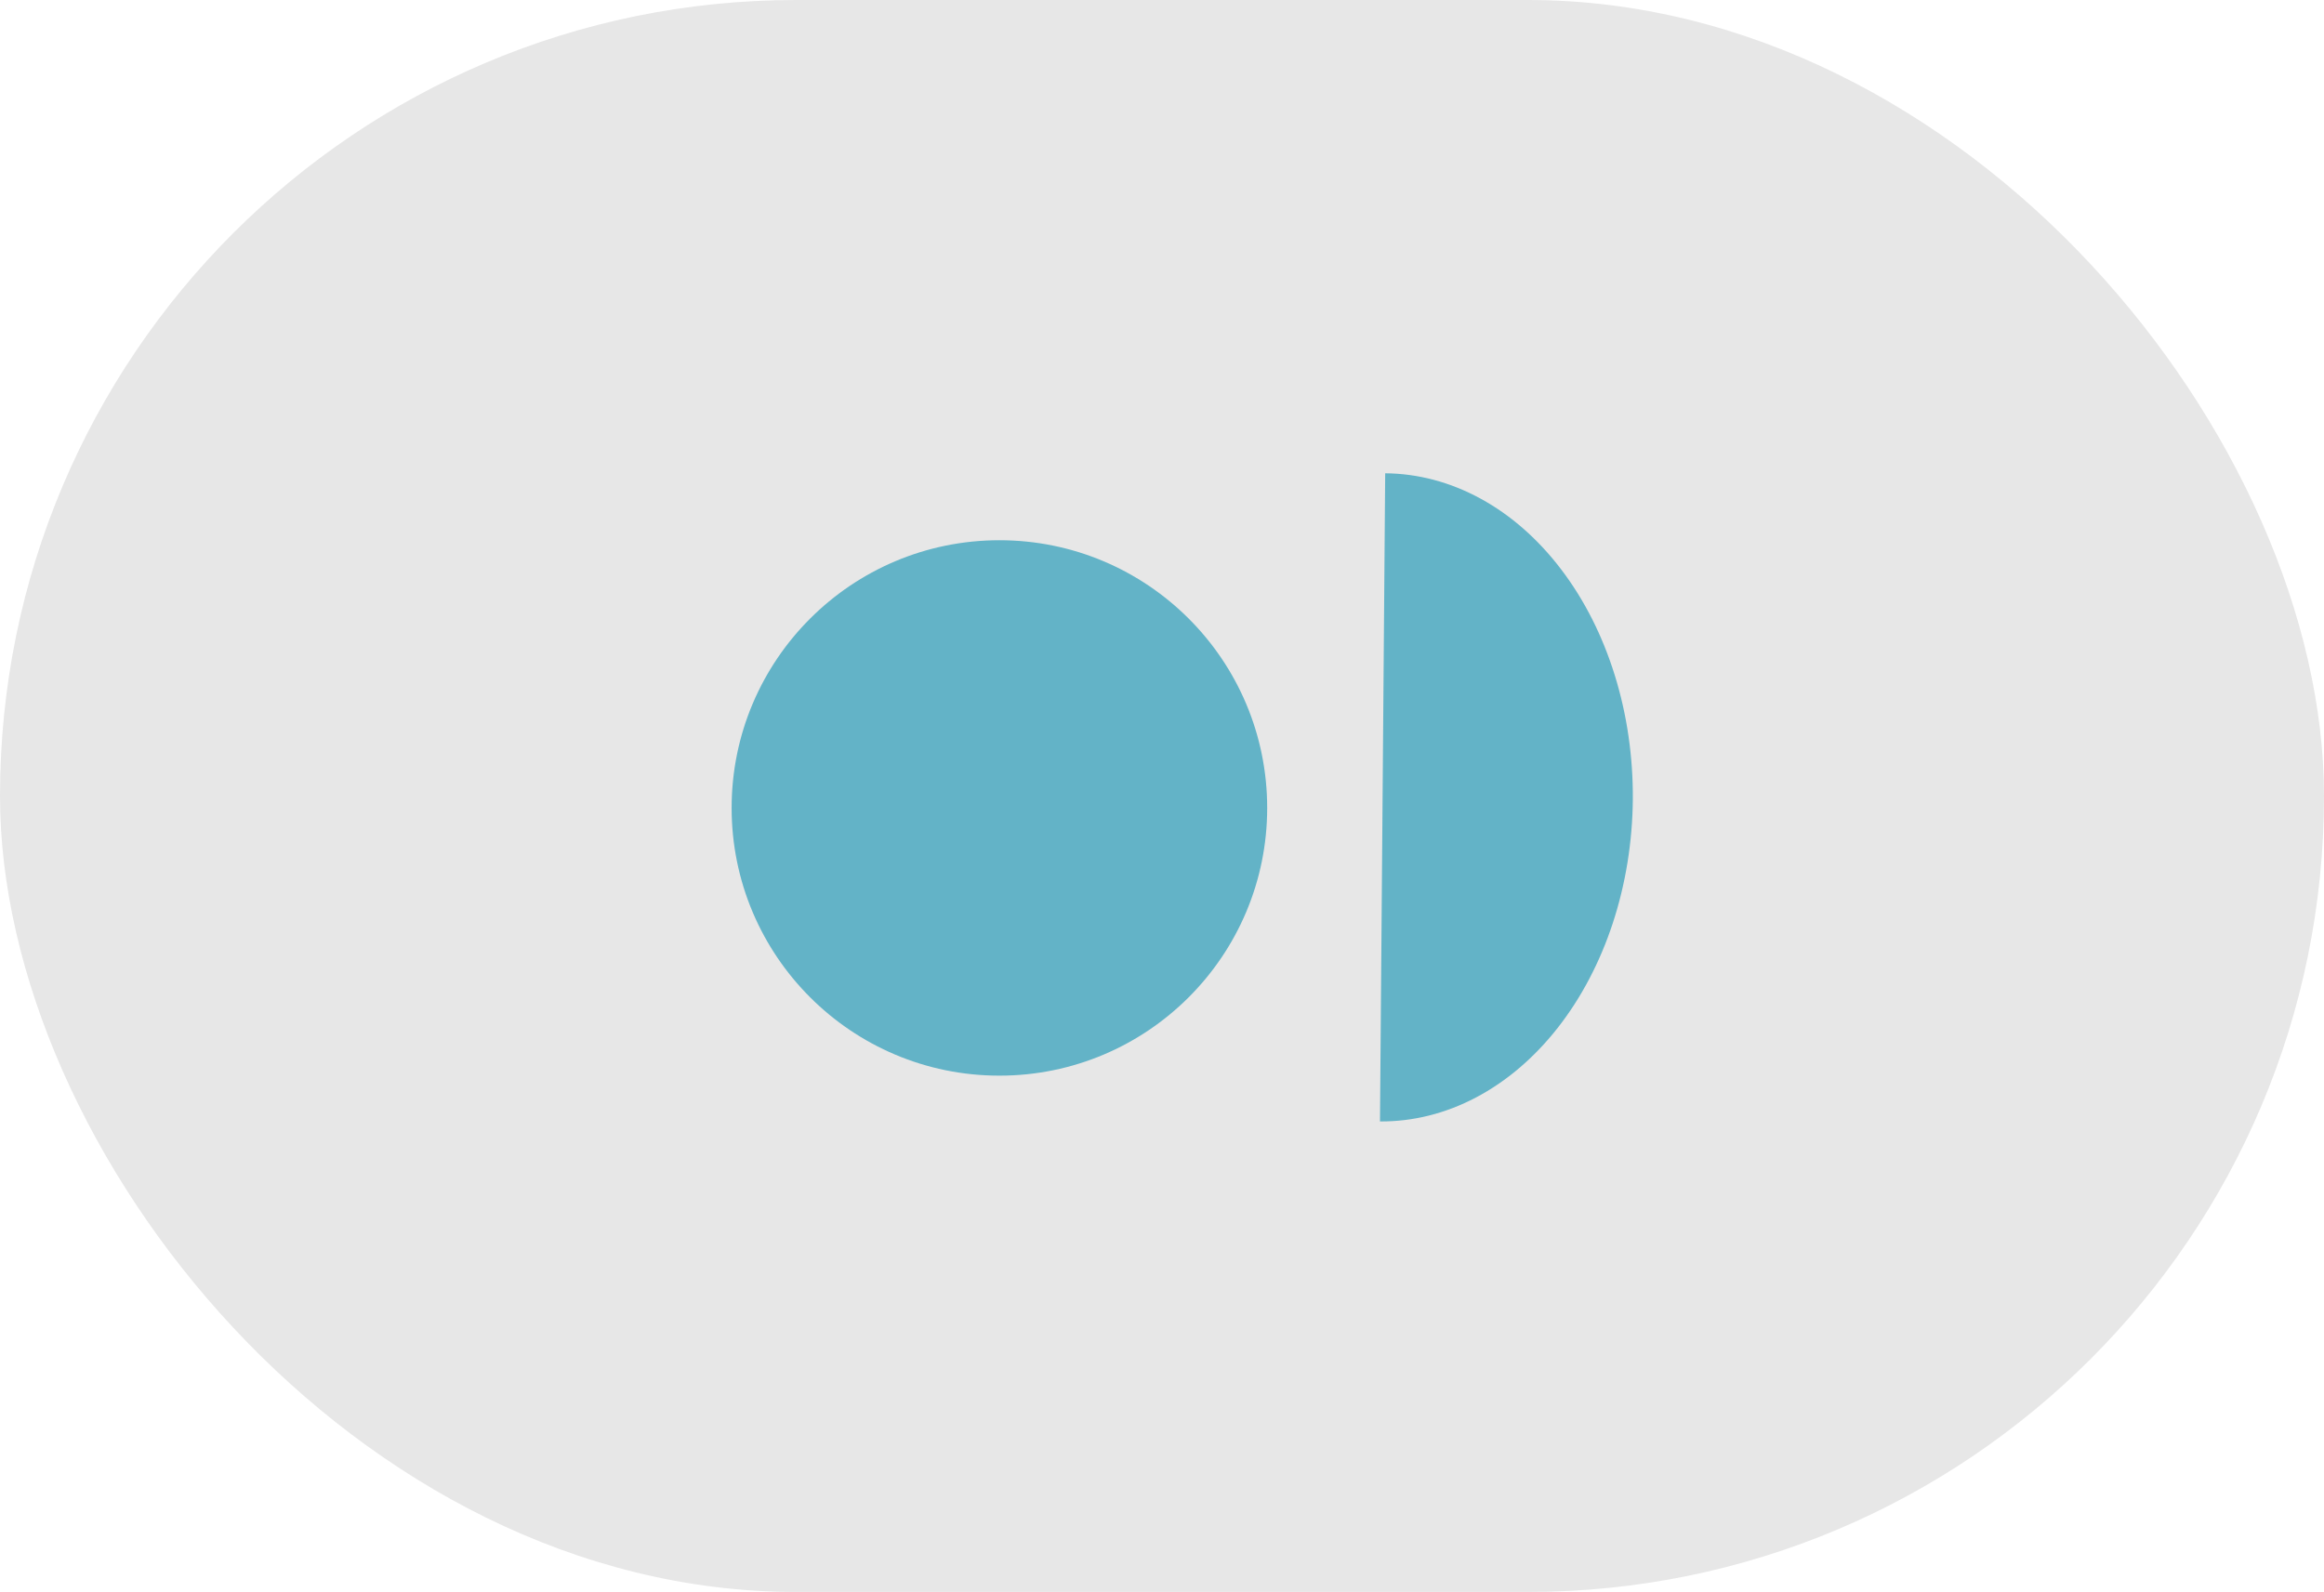
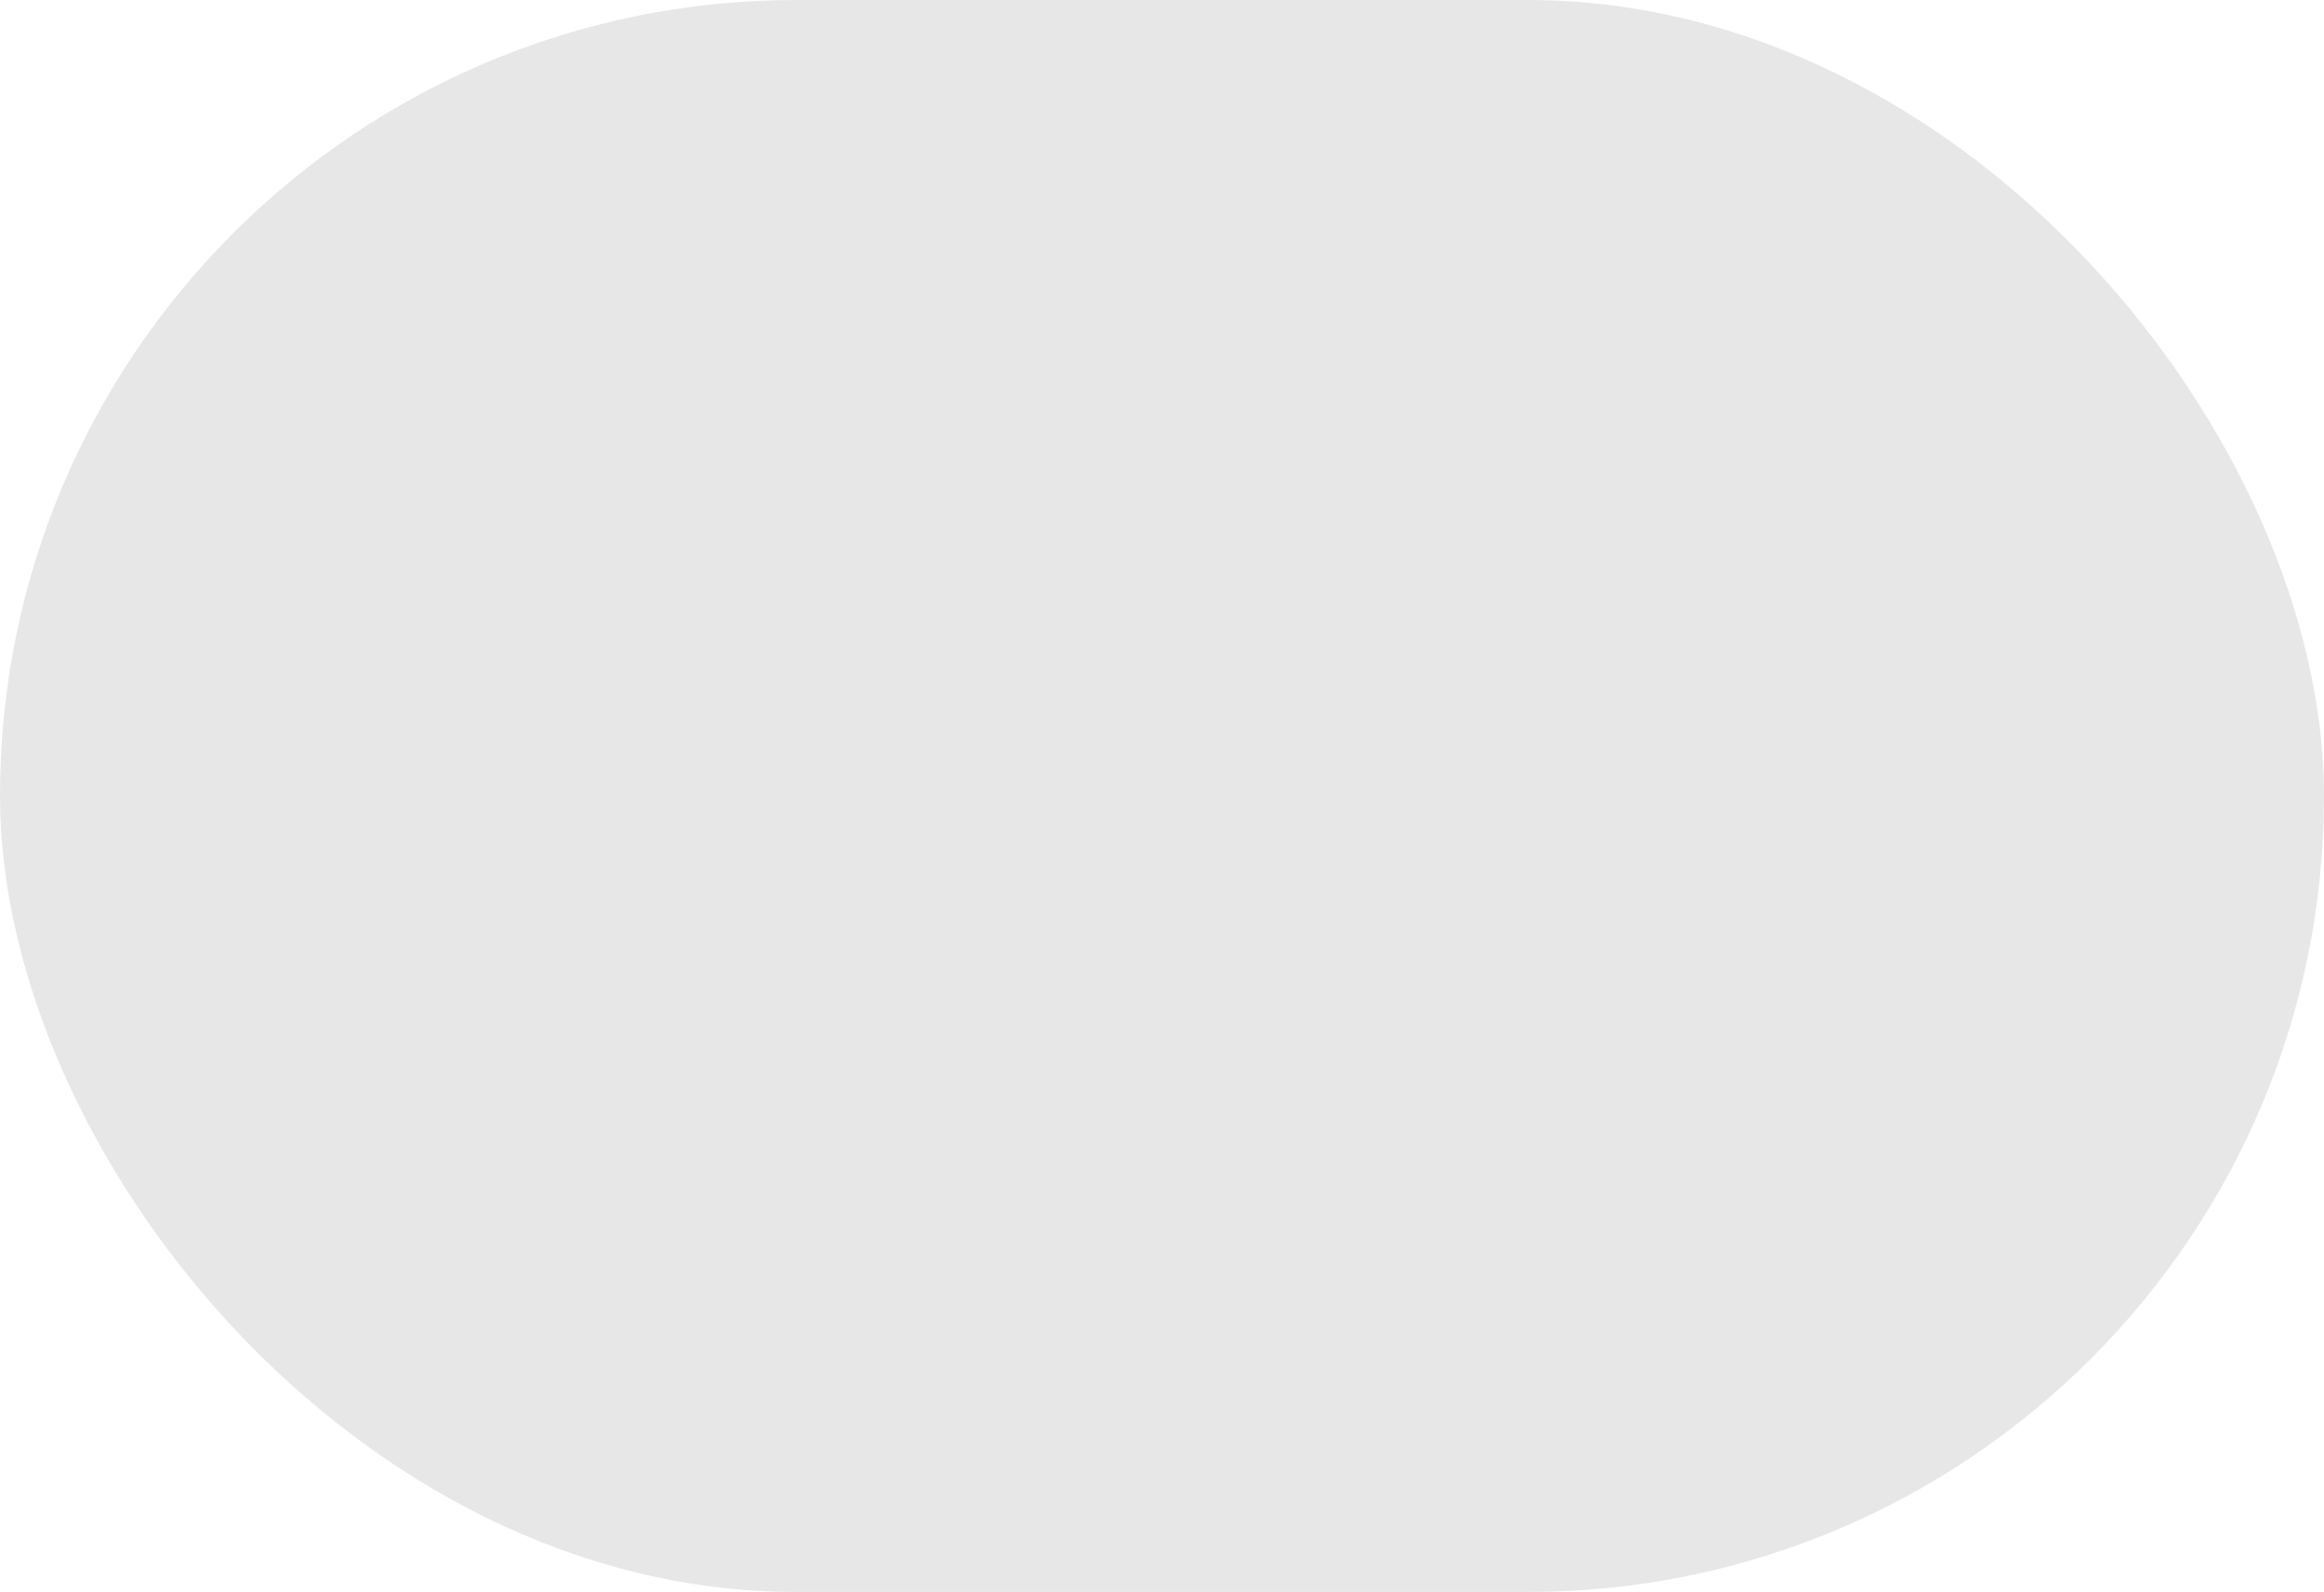
<svg xmlns="http://www.w3.org/2000/svg" width="54" height="37" viewBox="0 0 54 37" fill="none">
  <rect width="54" height="37" rx="18.5" fill="#E7E7E7" />
-   <path d="M32.186 11C32.949 11.006 33.704 11.207 34.406 11.591C35.109 11.975 35.745 12.535 36.279 13.239C36.814 13.942 37.235 14.776 37.52 15.692C37.805 16.608 37.947 17.589 37.94 18.578C37.932 19.567 37.773 20.546 37.474 21.457C37.174 22.369 36.739 23.195 36.194 23.89C35.648 24.585 35.003 25.135 34.294 25.508C33.586 25.881 32.828 26.07 32.065 26.064L32.186 11Z" fill="#63B3C7" />
-   <circle cx="6.222" cy="6.222" r="6.222" transform="matrix(-1 0 0 1 29.444 12.556)" fill="#63B3C7" />
</svg>